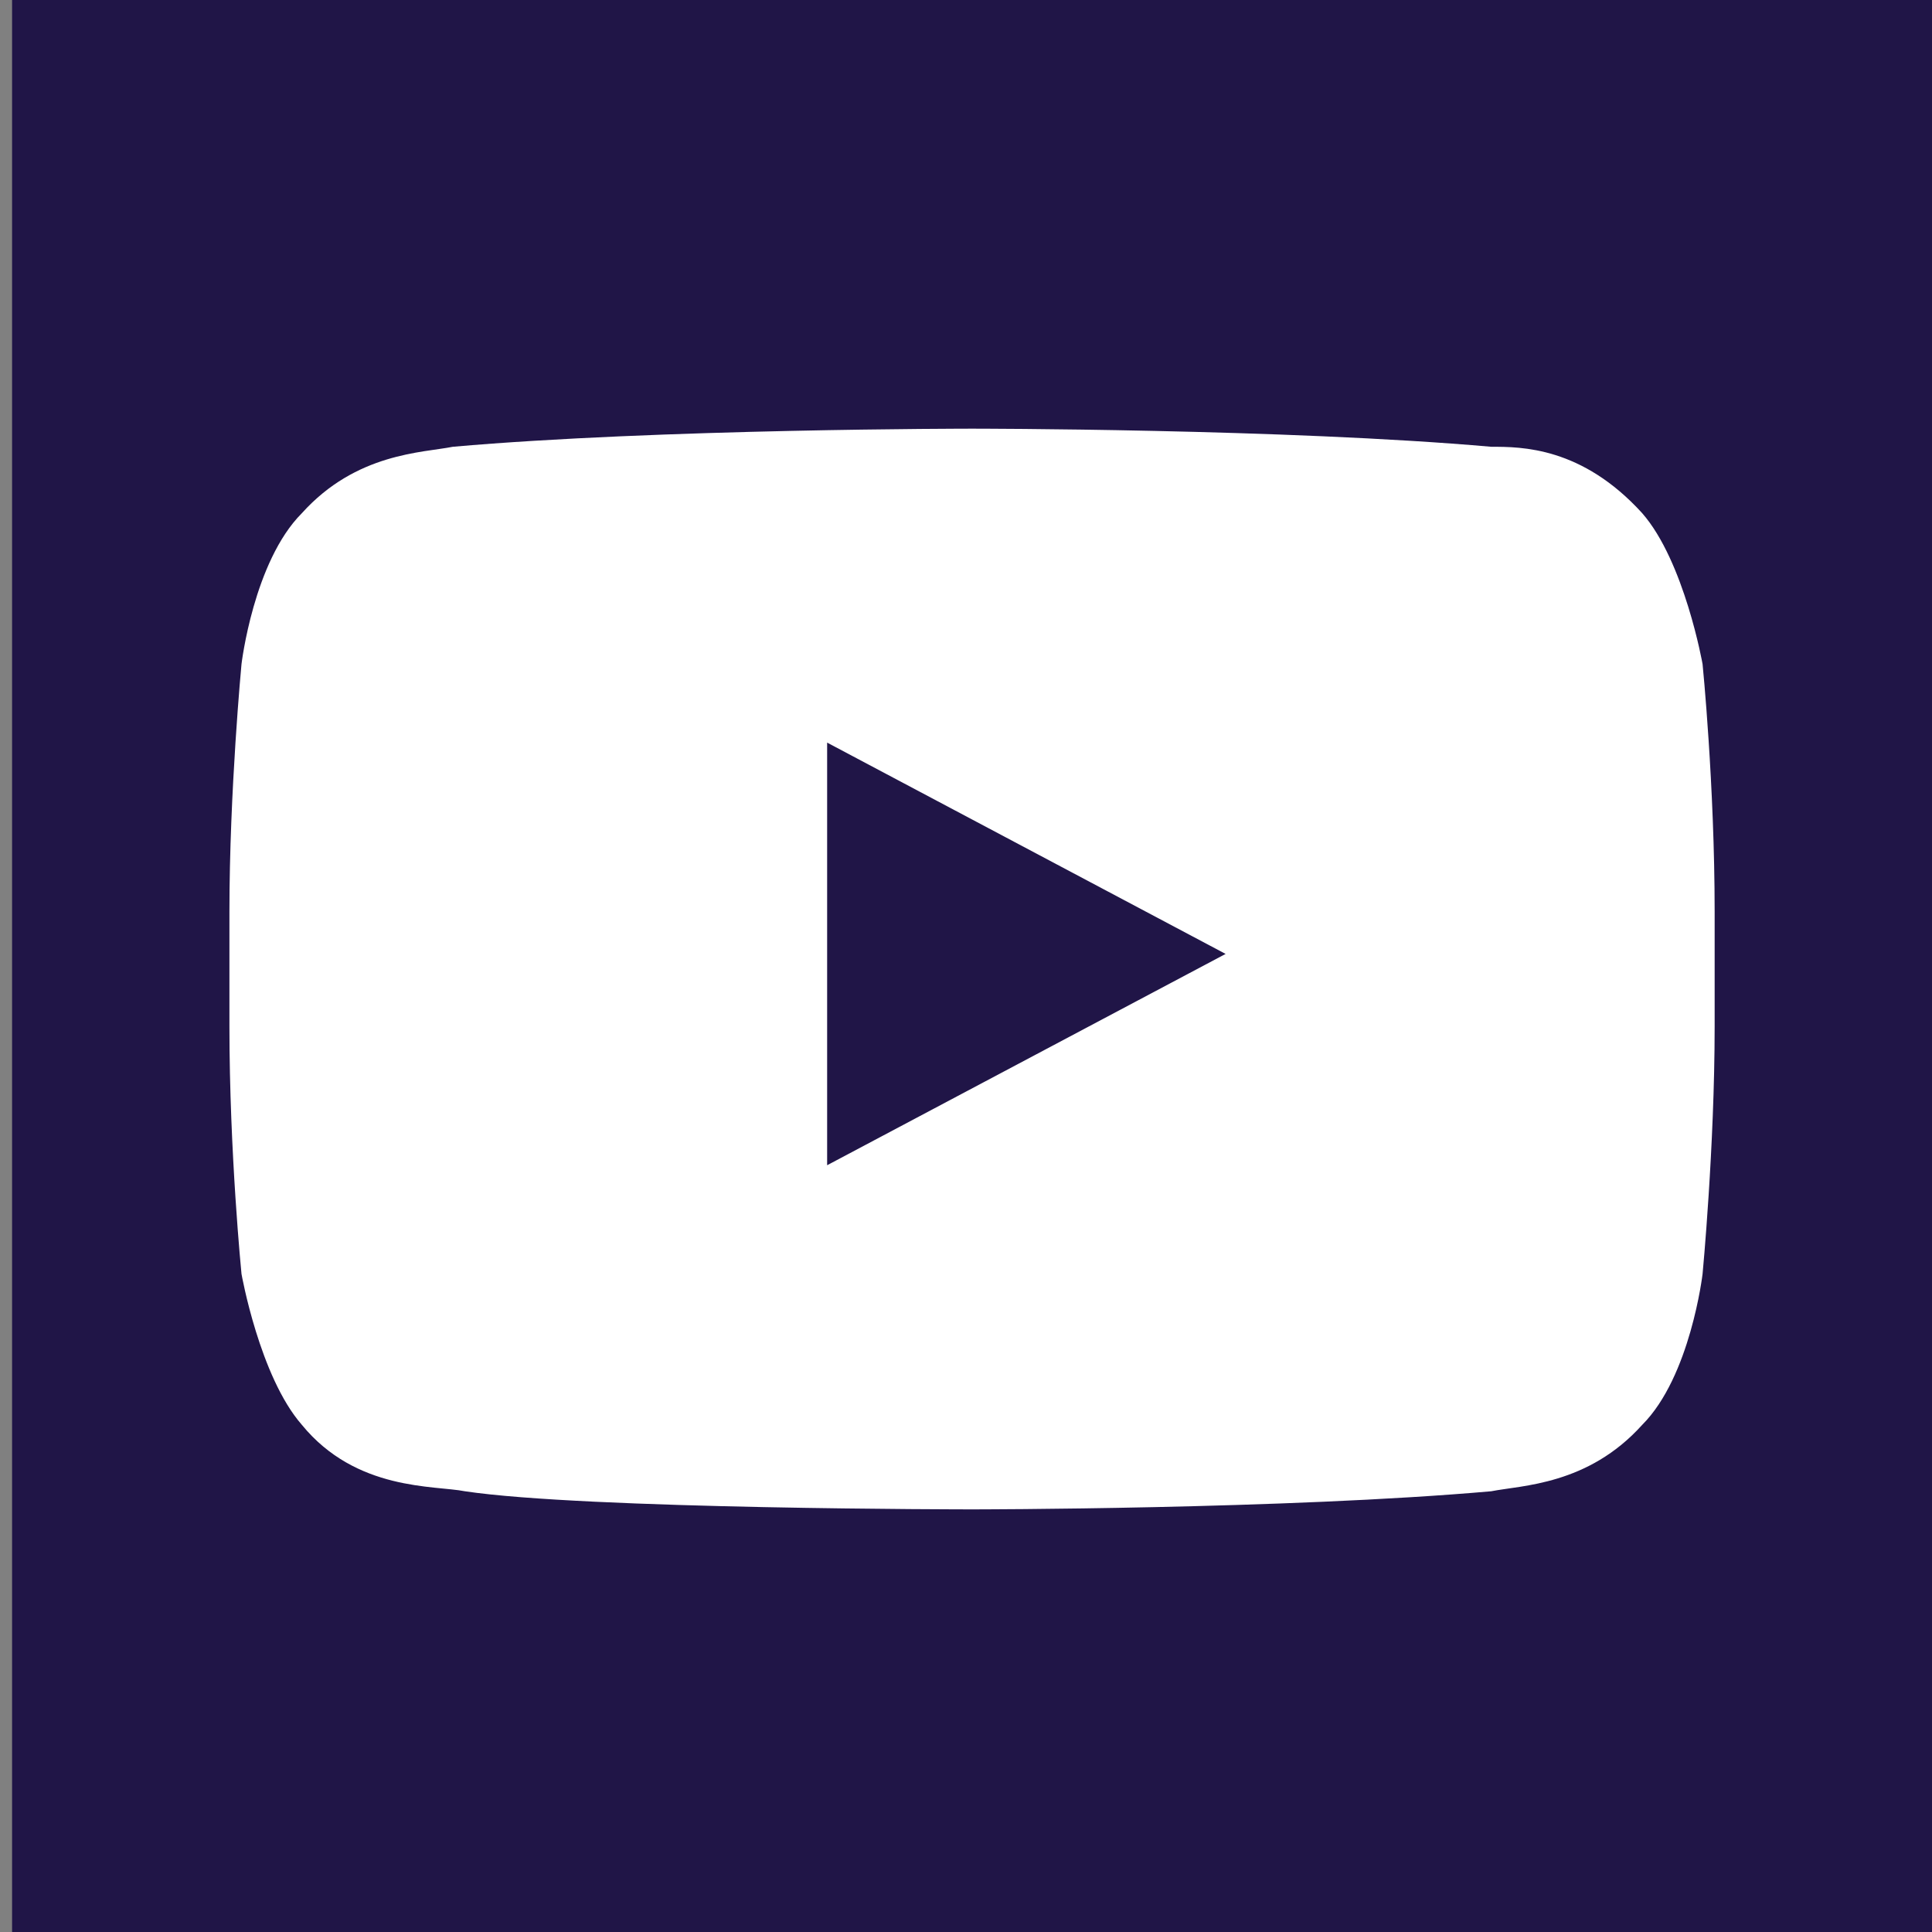
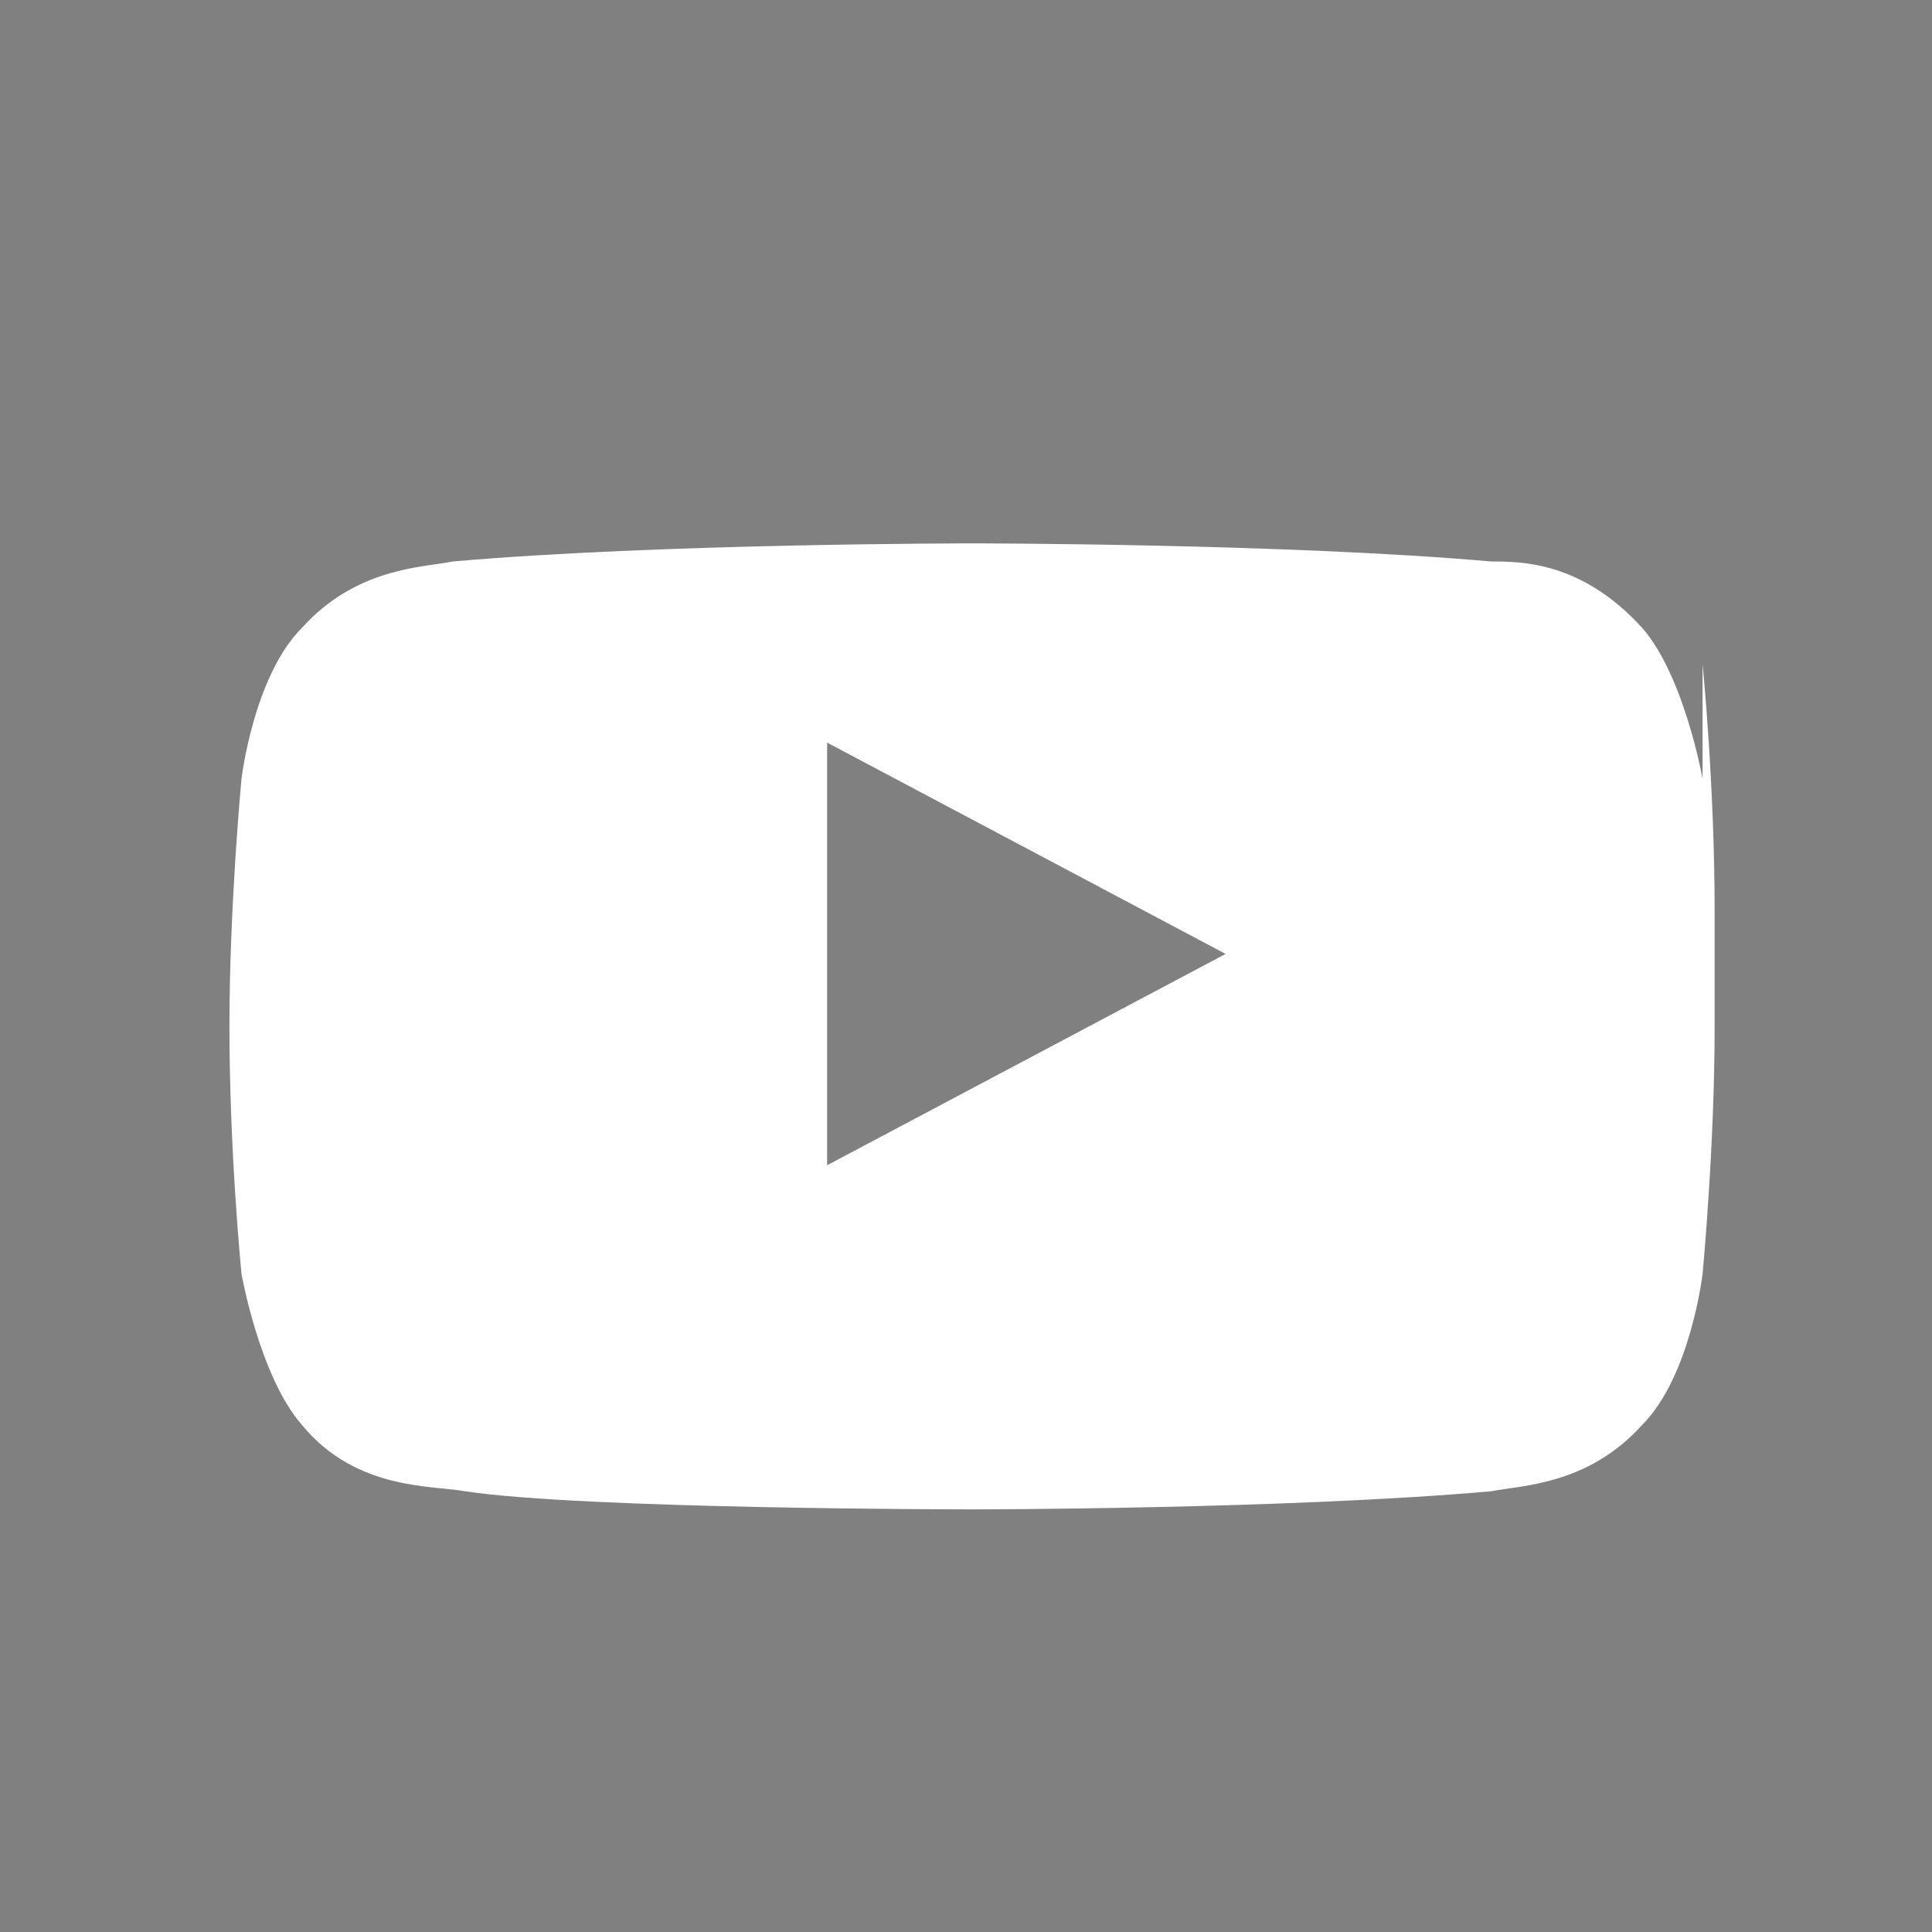
<svg xmlns="http://www.w3.org/2000/svg" id="Layer_1" data-name="Layer 1" version="1.1" viewBox="0 0 32 32">
  <rect x="0" y="0" width="32" height="32" fill="#808080" stroke="none" />
  <defs>
    <style>
      .cls-1 {
        fill: #201547;
      }

      .cls-1, .cls-2 {
        stroke-width: 0px;
      }

      .cls-2 {
        fill: #fff;
      }
    </style>
  </defs>
-   <rect class="cls-1" x=".2" y="0" width="32" height="32" />
-   <path class="cls-2" d="M28.2,11s.2,2,.2,4.1v1.9c0,2-.2,4.1-.2,4.1,0,0-.2,1.7-1,2.5-.9,1-2,1-2.5,1.1-3.4.3-8.6.3-8.6.3,0,0-6.4,0-8.4-.3-.5-.1-1.8,0-2.7-1.1-.7-.8-1-2.5-1-2.5,0,0-.2-2-.2-4.1v-1.9c0-2,.2-4.1.2-4.1,0,0,.2-1.7,1-2.5.9-1,2-1,2.5-1.1,3.4-.3,8.6-.3,8.6-.3h0s5.2,0,8.6.3c.5,0,1.5,0,2.5,1.1.7.8,1,2.5,1,2.5M13.7,19.3l6.6-3.5-6.6-3.5v7.1Z" />
+   <path class="cls-2" d="M28.2,11s.2,2,.2,4.1v1.9c0,2-.2,4.1-.2,4.1,0,0-.2,1.7-1,2.5-.9,1-2,1-2.5,1.1-3.4.3-8.6.3-8.6.3,0,0-6.4,0-8.4-.3-.5-.1-1.8,0-2.7-1.1-.7-.8-1-2.5-1-2.5,0,0-.2-2-.2-4.1c0-2,.2-4.1.2-4.1,0,0,.2-1.7,1-2.5.9-1,2-1,2.5-1.1,3.4-.3,8.6-.3,8.6-.3h0s5.2,0,8.6.3c.5,0,1.5,0,2.5,1.1.7.8,1,2.5,1,2.5M13.7,19.3l6.6-3.5-6.6-3.5v7.1Z" />
</svg>